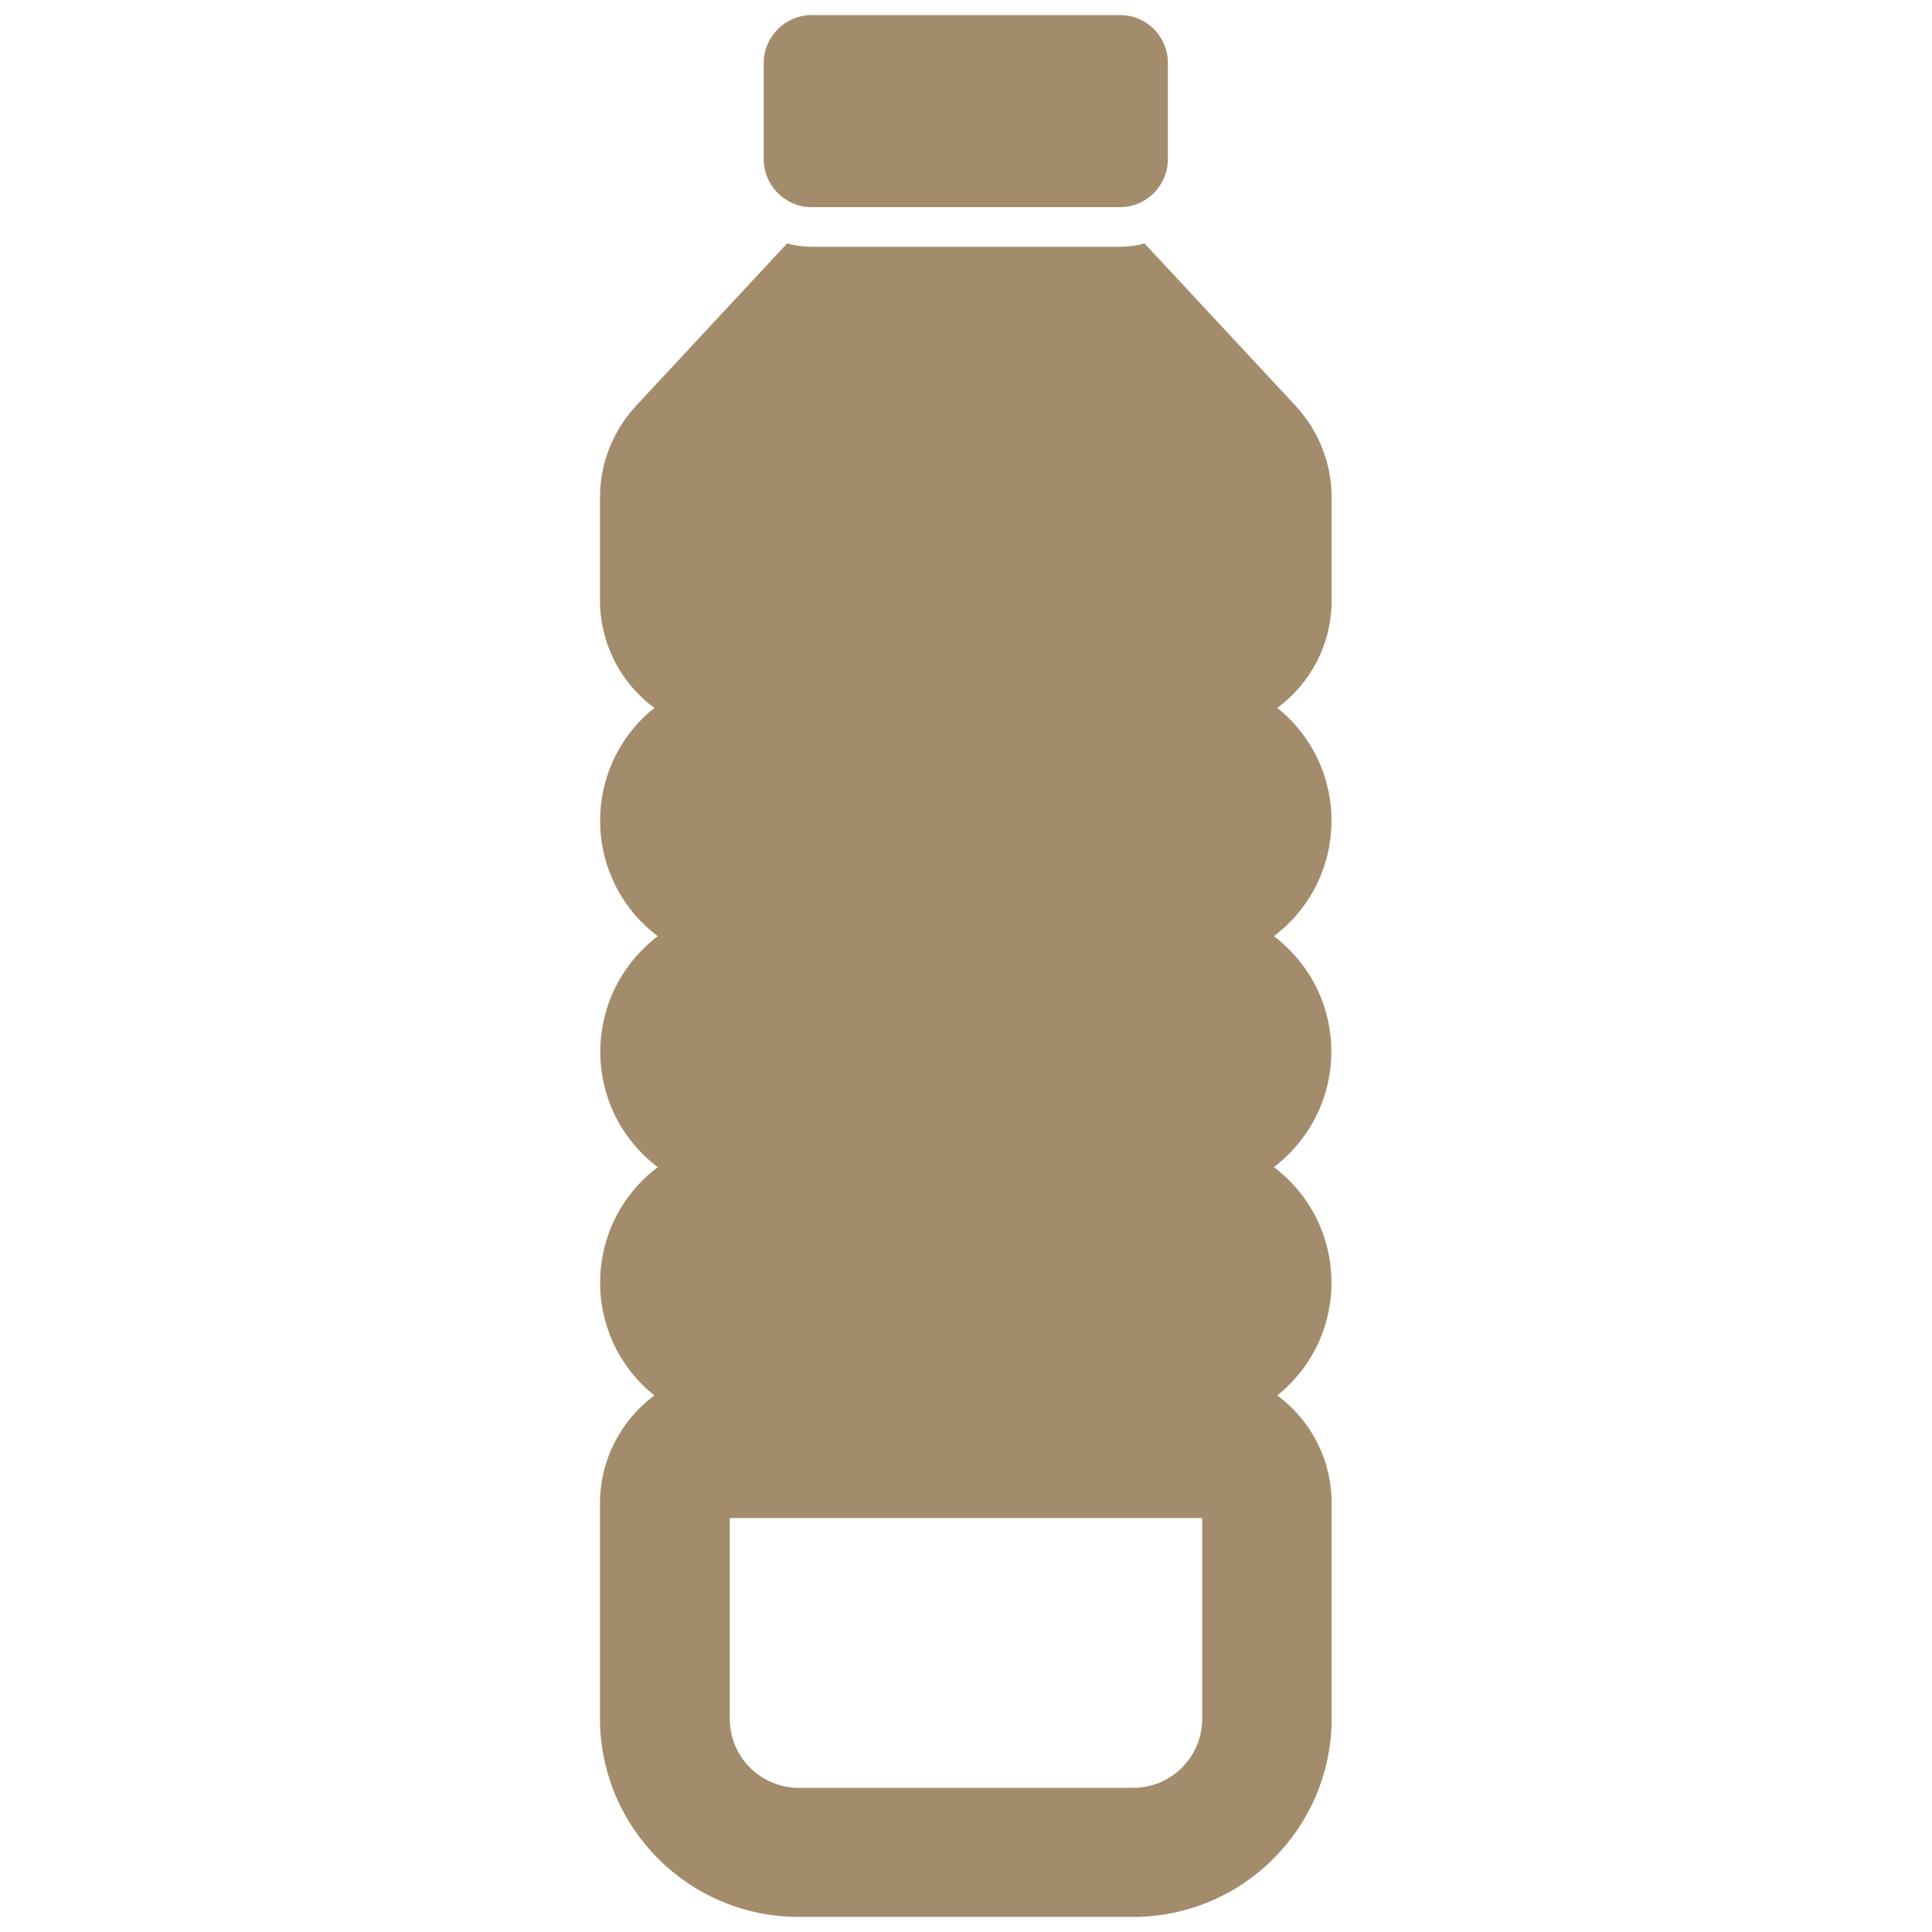
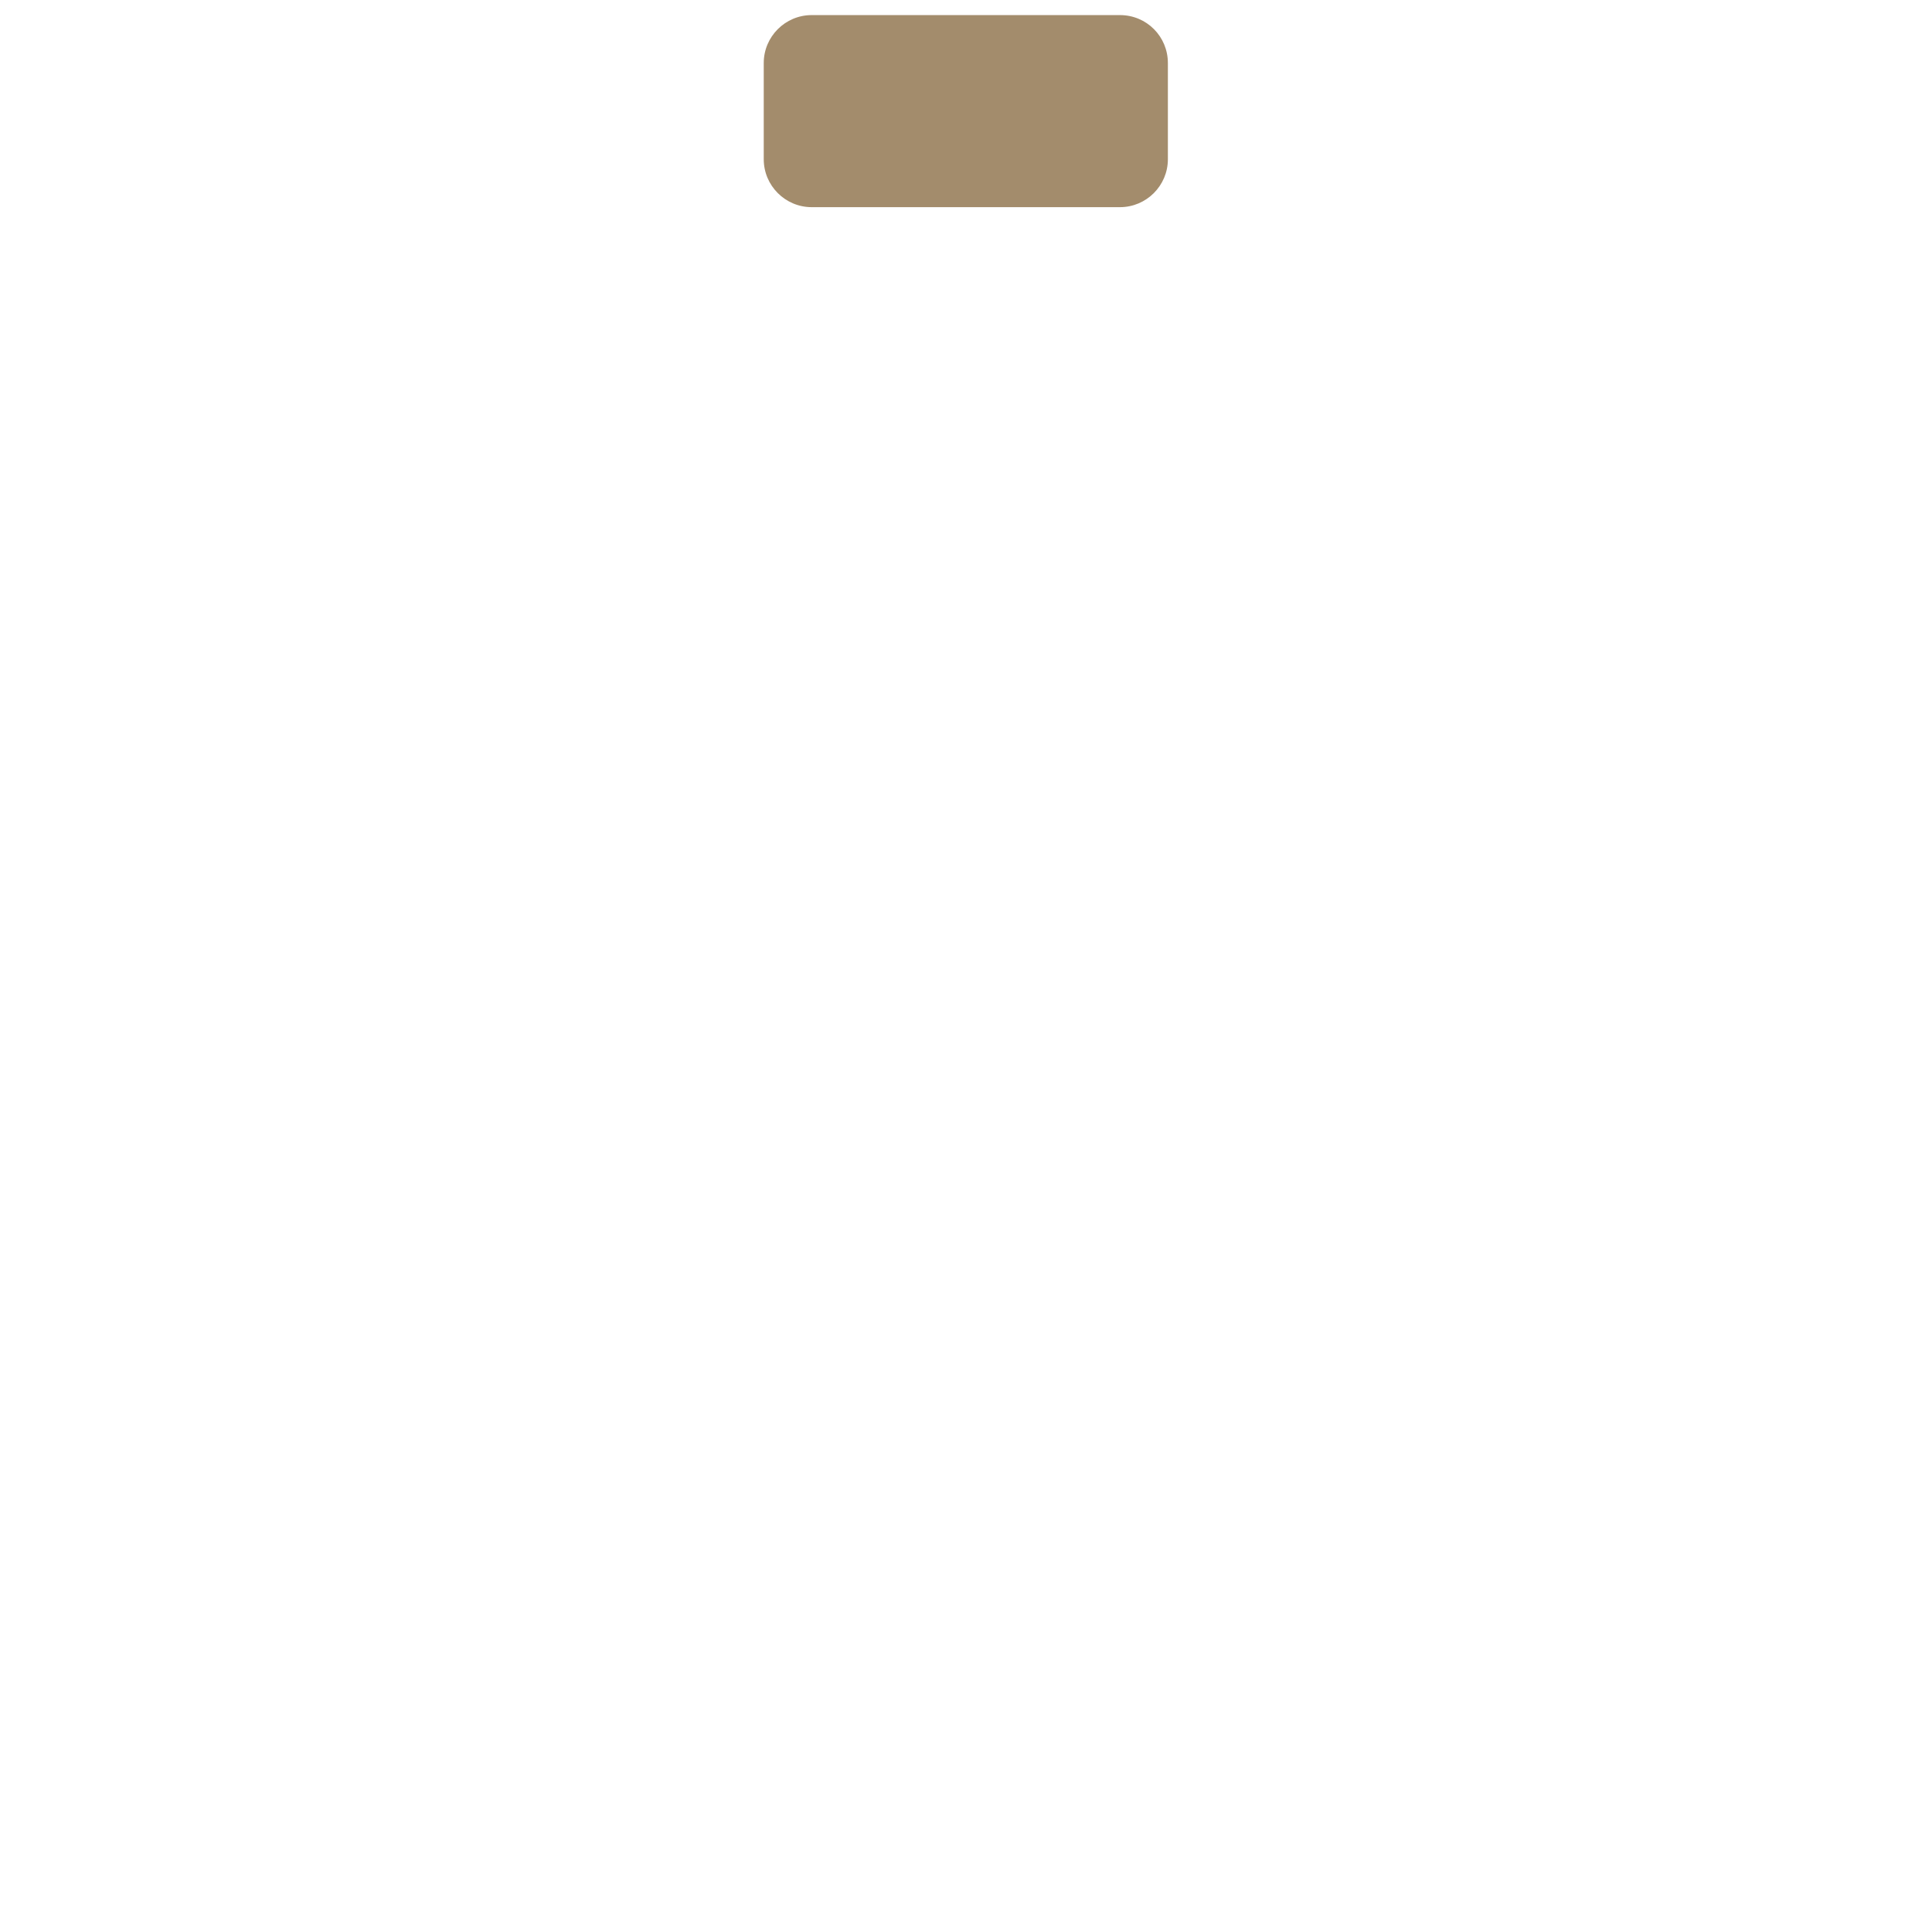
<svg xmlns="http://www.w3.org/2000/svg" version="1.1" id="Calque_1" x="0px" y="0px" viewBox="0 0 512 512" style="enable-background:new 0 0 512 512;" xml:space="preserve">
  <style type="text/css">
	.st0{fill:#A38C6C;}
</style>
  <g id="_x30_2_Water_Bottle">
    <g>
-       <path class="st0" d="M352.9,159v-27.1c0-9.1-3.4-17.7-9.6-24.4l-40-43c-2.1,0.6-4.2,0.9-6.5,0.9h-81.7c-2.3,0-4.4-0.3-6.5-0.9    l-40,43c-6.2,6.7-9.6,15.3-9.6,24.4V159c0,11.7,5.6,22.1,14.4,28.6c-19.5,15.7-19.1,45.3,0.9,60.5c-20.3,15.6-20.3,45.7,0,61.2    c-20,15.2-20.4,44.8-0.9,60.5c-8.7,6.5-14.4,16.9-14.4,28.6v57c0,29,23.6,52.6,52.6,52.6h88.7c29,0,52.6-23.6,52.6-52.6v-57    c0-11.7-5.6-22.1-14.4-28.6c19.5-15.7,19.1-45.3-0.9-60.5c20.3-15.6,20.3-45.7,0-61.2c20-15.2,20.4-44.8,0.9-60.5    C347.3,181.1,352.9,170.8,352.9,159L352.9,159z M318.6,455.5c0,10.1-8.2,18.3-18.3,18.3h-88.6c-10.1,0-18.3-8.2-18.3-18.3v-53.2    h125.2V455.5z" />
      <g>
        <path class="st0" d="M309.5,16.7v25.5c0,7-5.7,12.7-12.7,12.7h-81.7c-7,0-12.7-5.7-12.7-12.7V16.7c0-7,5.7-12.7,12.7-12.7h81.7     C303.9,4,309.5,9.7,309.5,16.7z" />
      </g>
    </g>
  </g>
</svg>